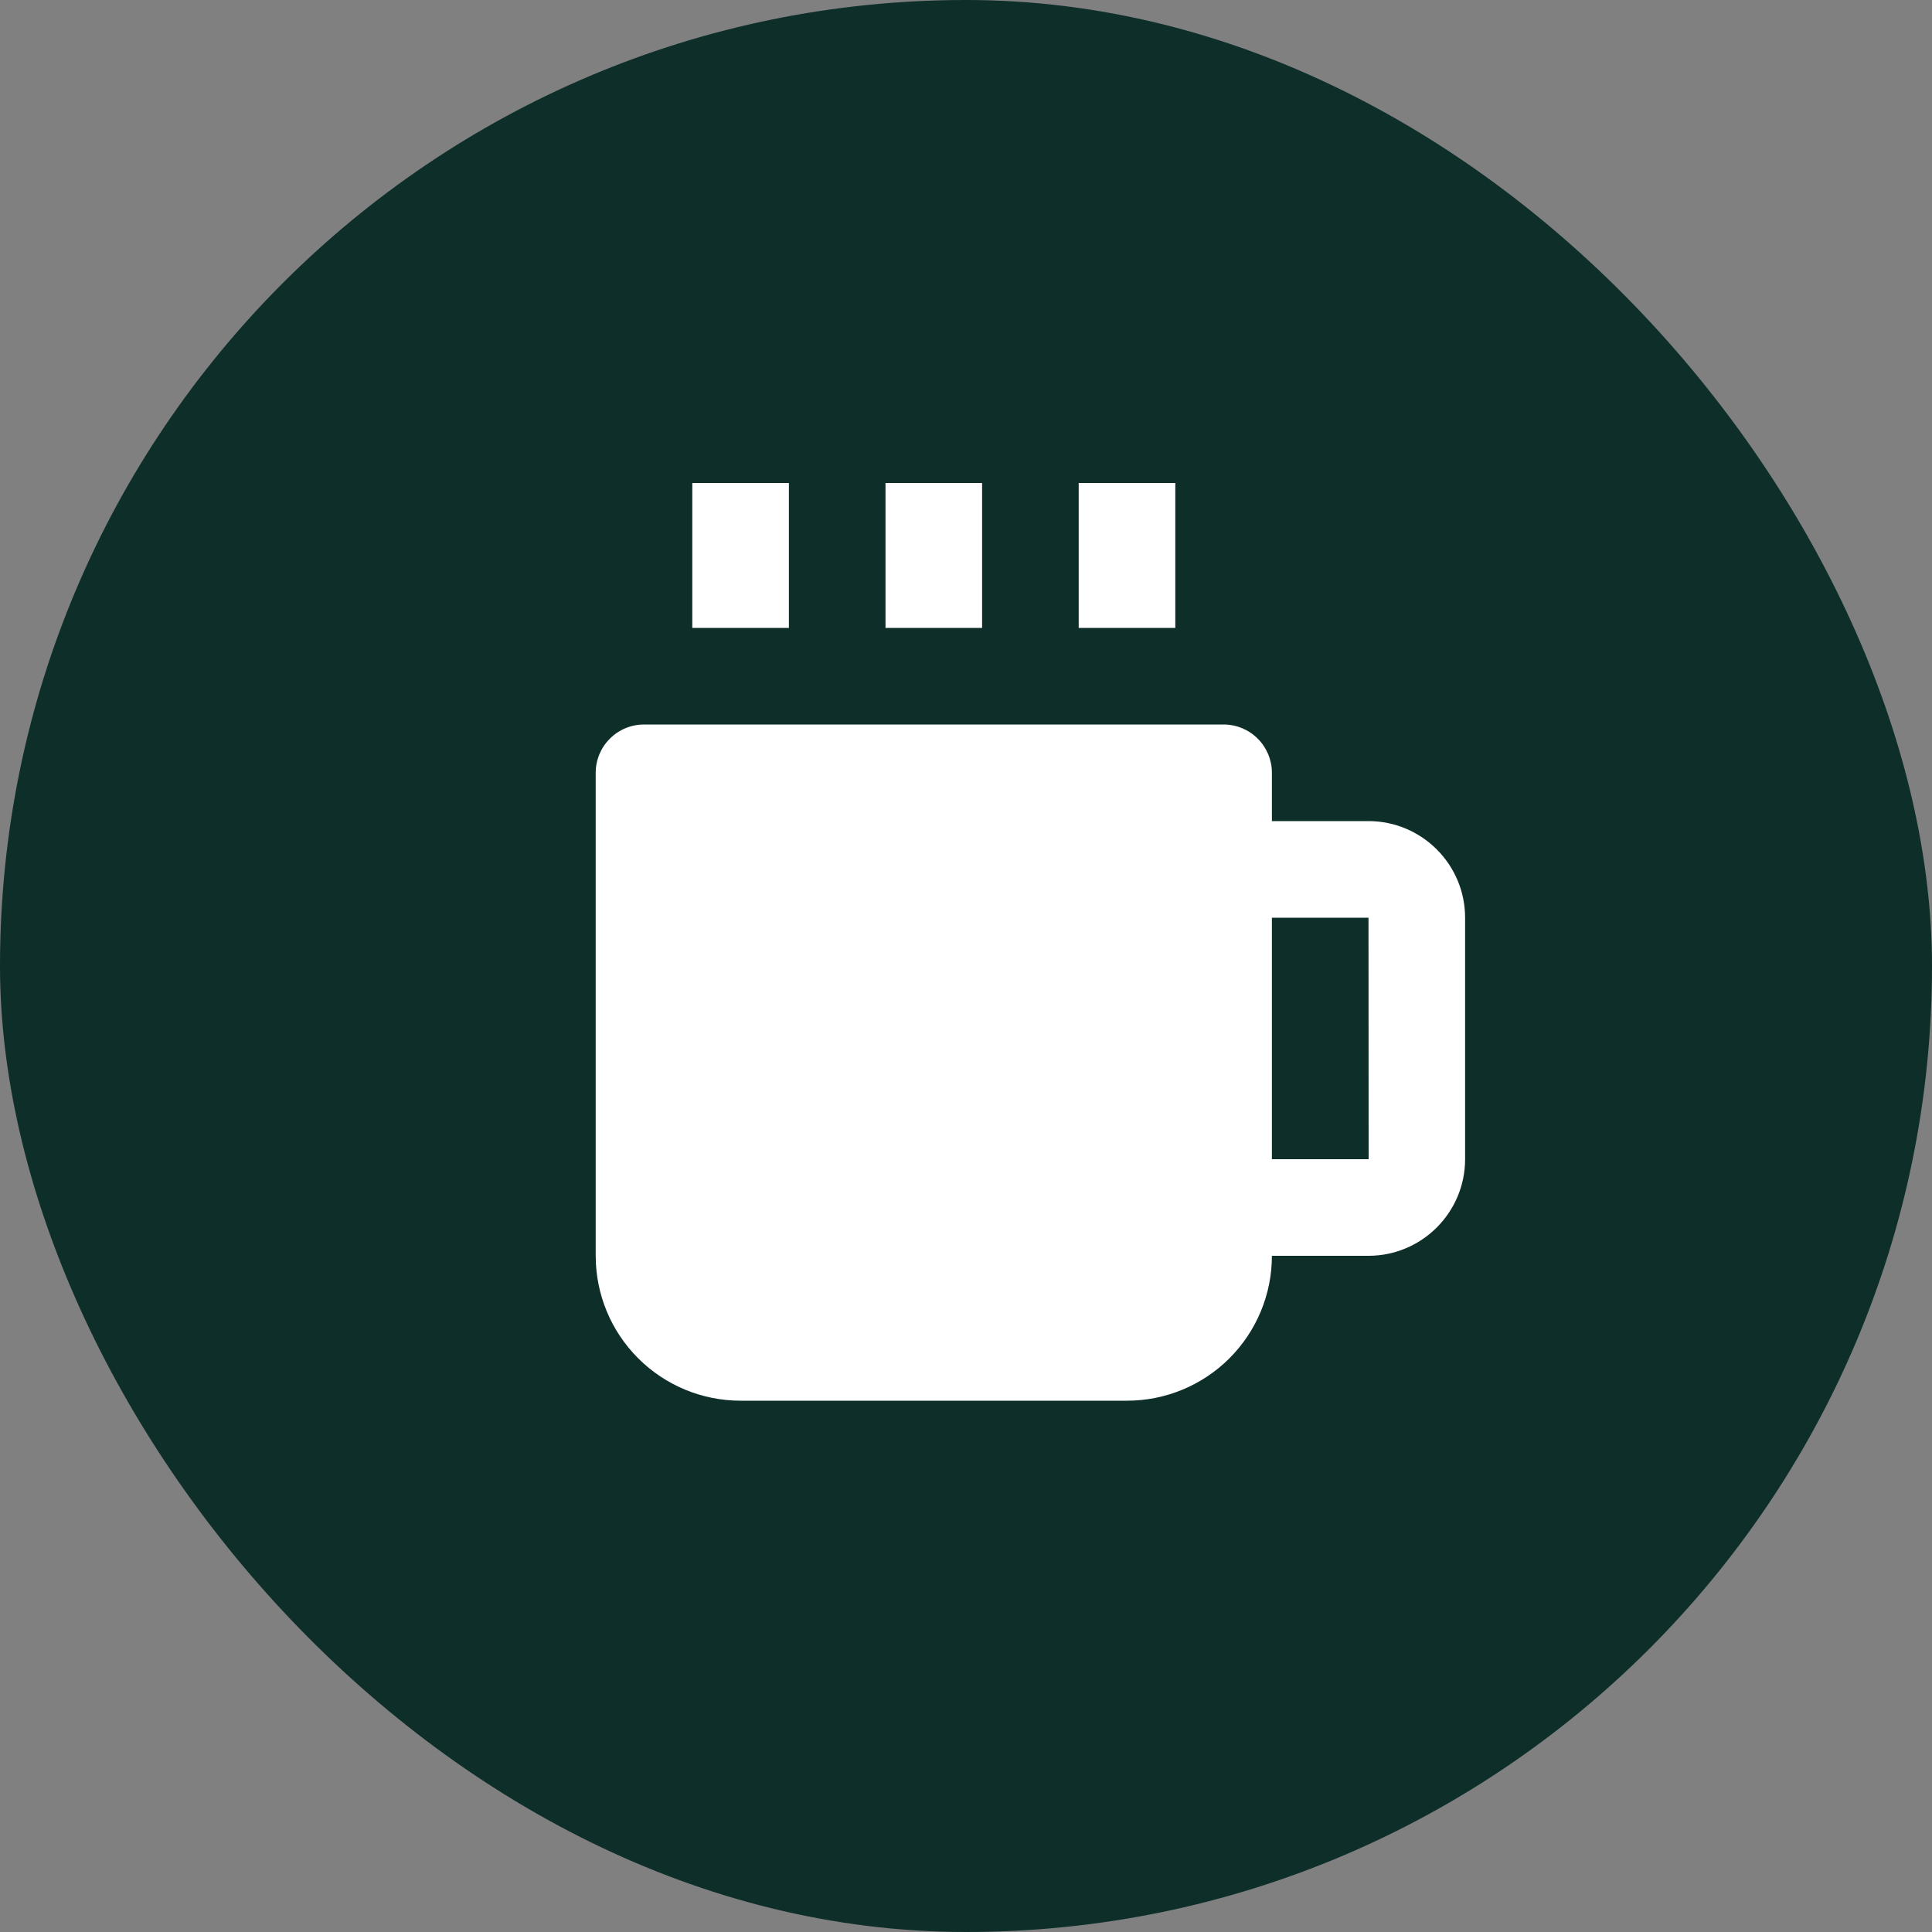
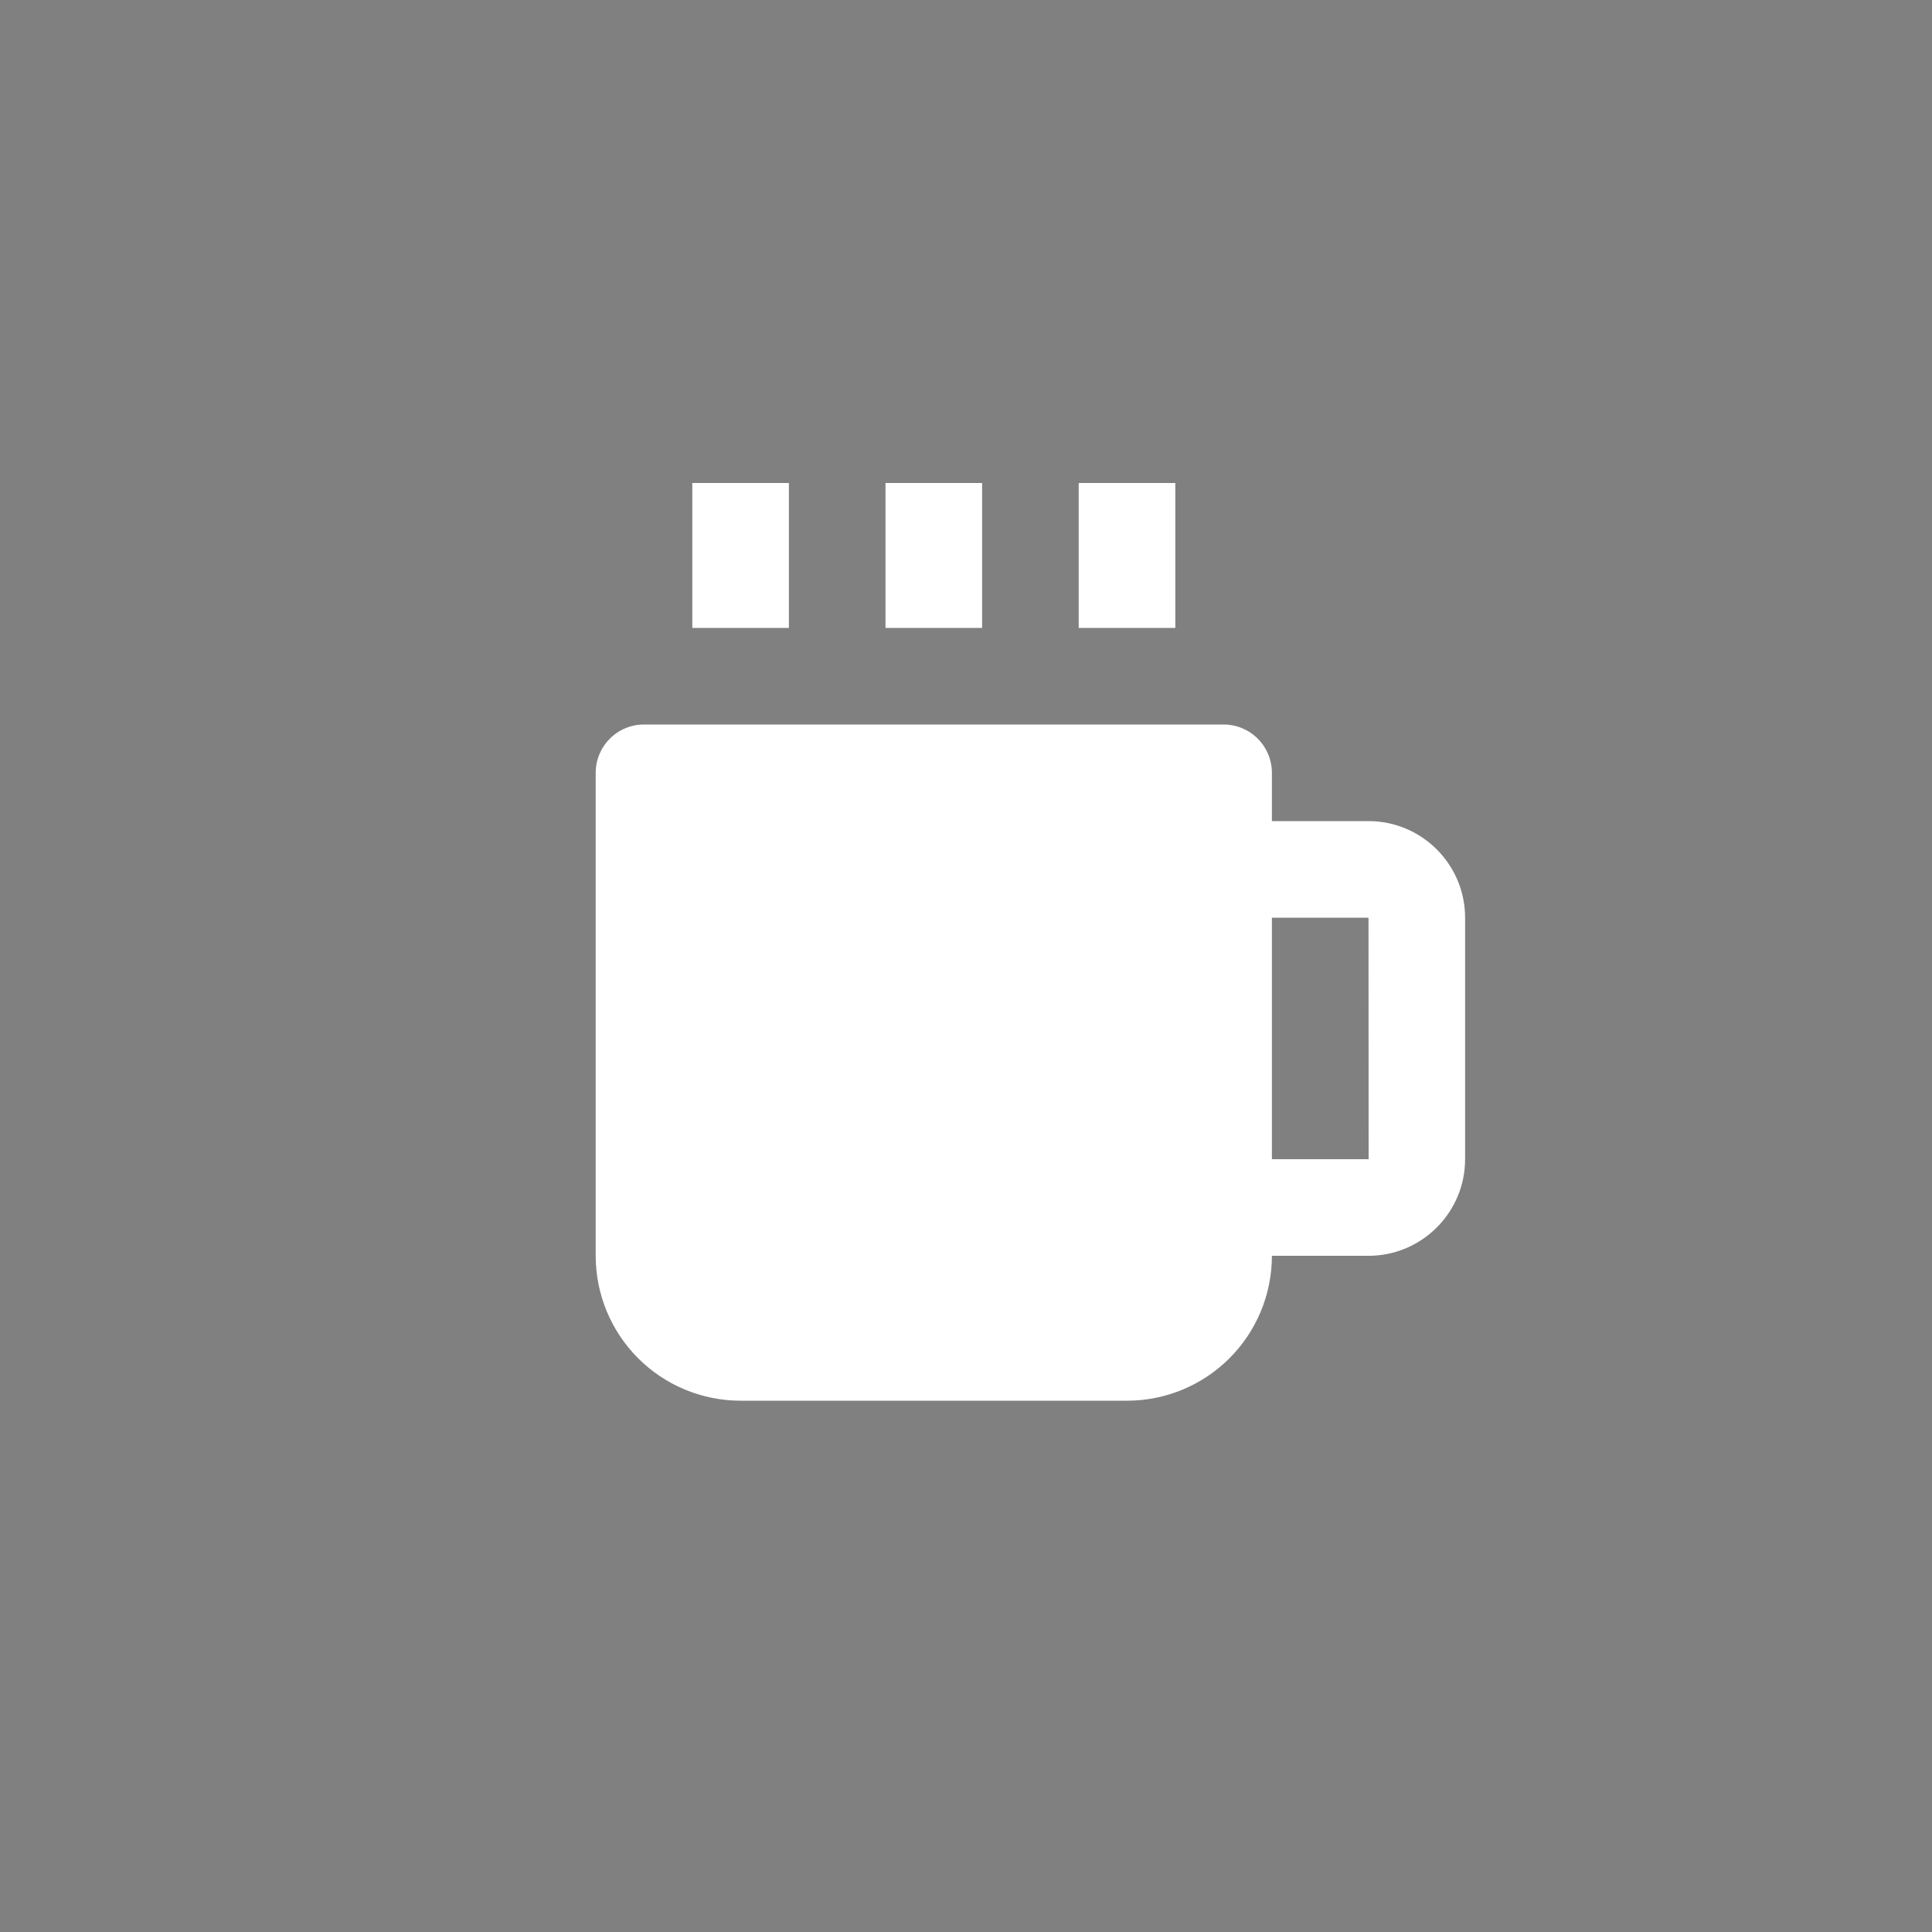
<svg xmlns="http://www.w3.org/2000/svg" width="30" height="30" viewBox="0 0 30 30" fill="none">
  <rect x="0" y="0" width="30" height="30" fill="#808080" stroke="none" />
  <g clip-path="url(#clip0_207_6419)">
-     <rect width="30" height="30" rx="15" fill="#0E2E2A" />
    <path d="M10.75 7.5H12.25V9.75H10.75V7.5ZM13.75 7.5H15.25V9.75H13.75V7.5ZM16.75 7.5H18.25V9.75H16.75V7.5ZM21.25 12.75H19.75V12C19.75 11.801 19.671 11.61 19.53 11.47C19.39 11.329 19.199 11.25 19 11.25H10C9.801 11.25 9.61 11.329 9.47 11.47C9.329 11.61 9.25 11.801 9.25 12V19.5C9.25 20.097 9.487 20.669 9.909 21.091C10.331 21.513 10.903 21.75 11.5 21.75H17.5C18.097 21.75 18.669 21.513 19.091 21.091C19.513 20.669 19.75 20.097 19.75 19.5H21.25C22.077 19.5 22.75 18.827 22.75 18V14.25C22.75 13.423 22.077 12.75 21.25 12.75ZM19.75 18V14.25H21.25L21.252 18H19.75Z" fill="white" />
  </g>
  <defs>
    <clipPath id="clip0_207_6419">
      <rect width="30" height="30" fill="white" />
    </clipPath>
  </defs>
</svg>